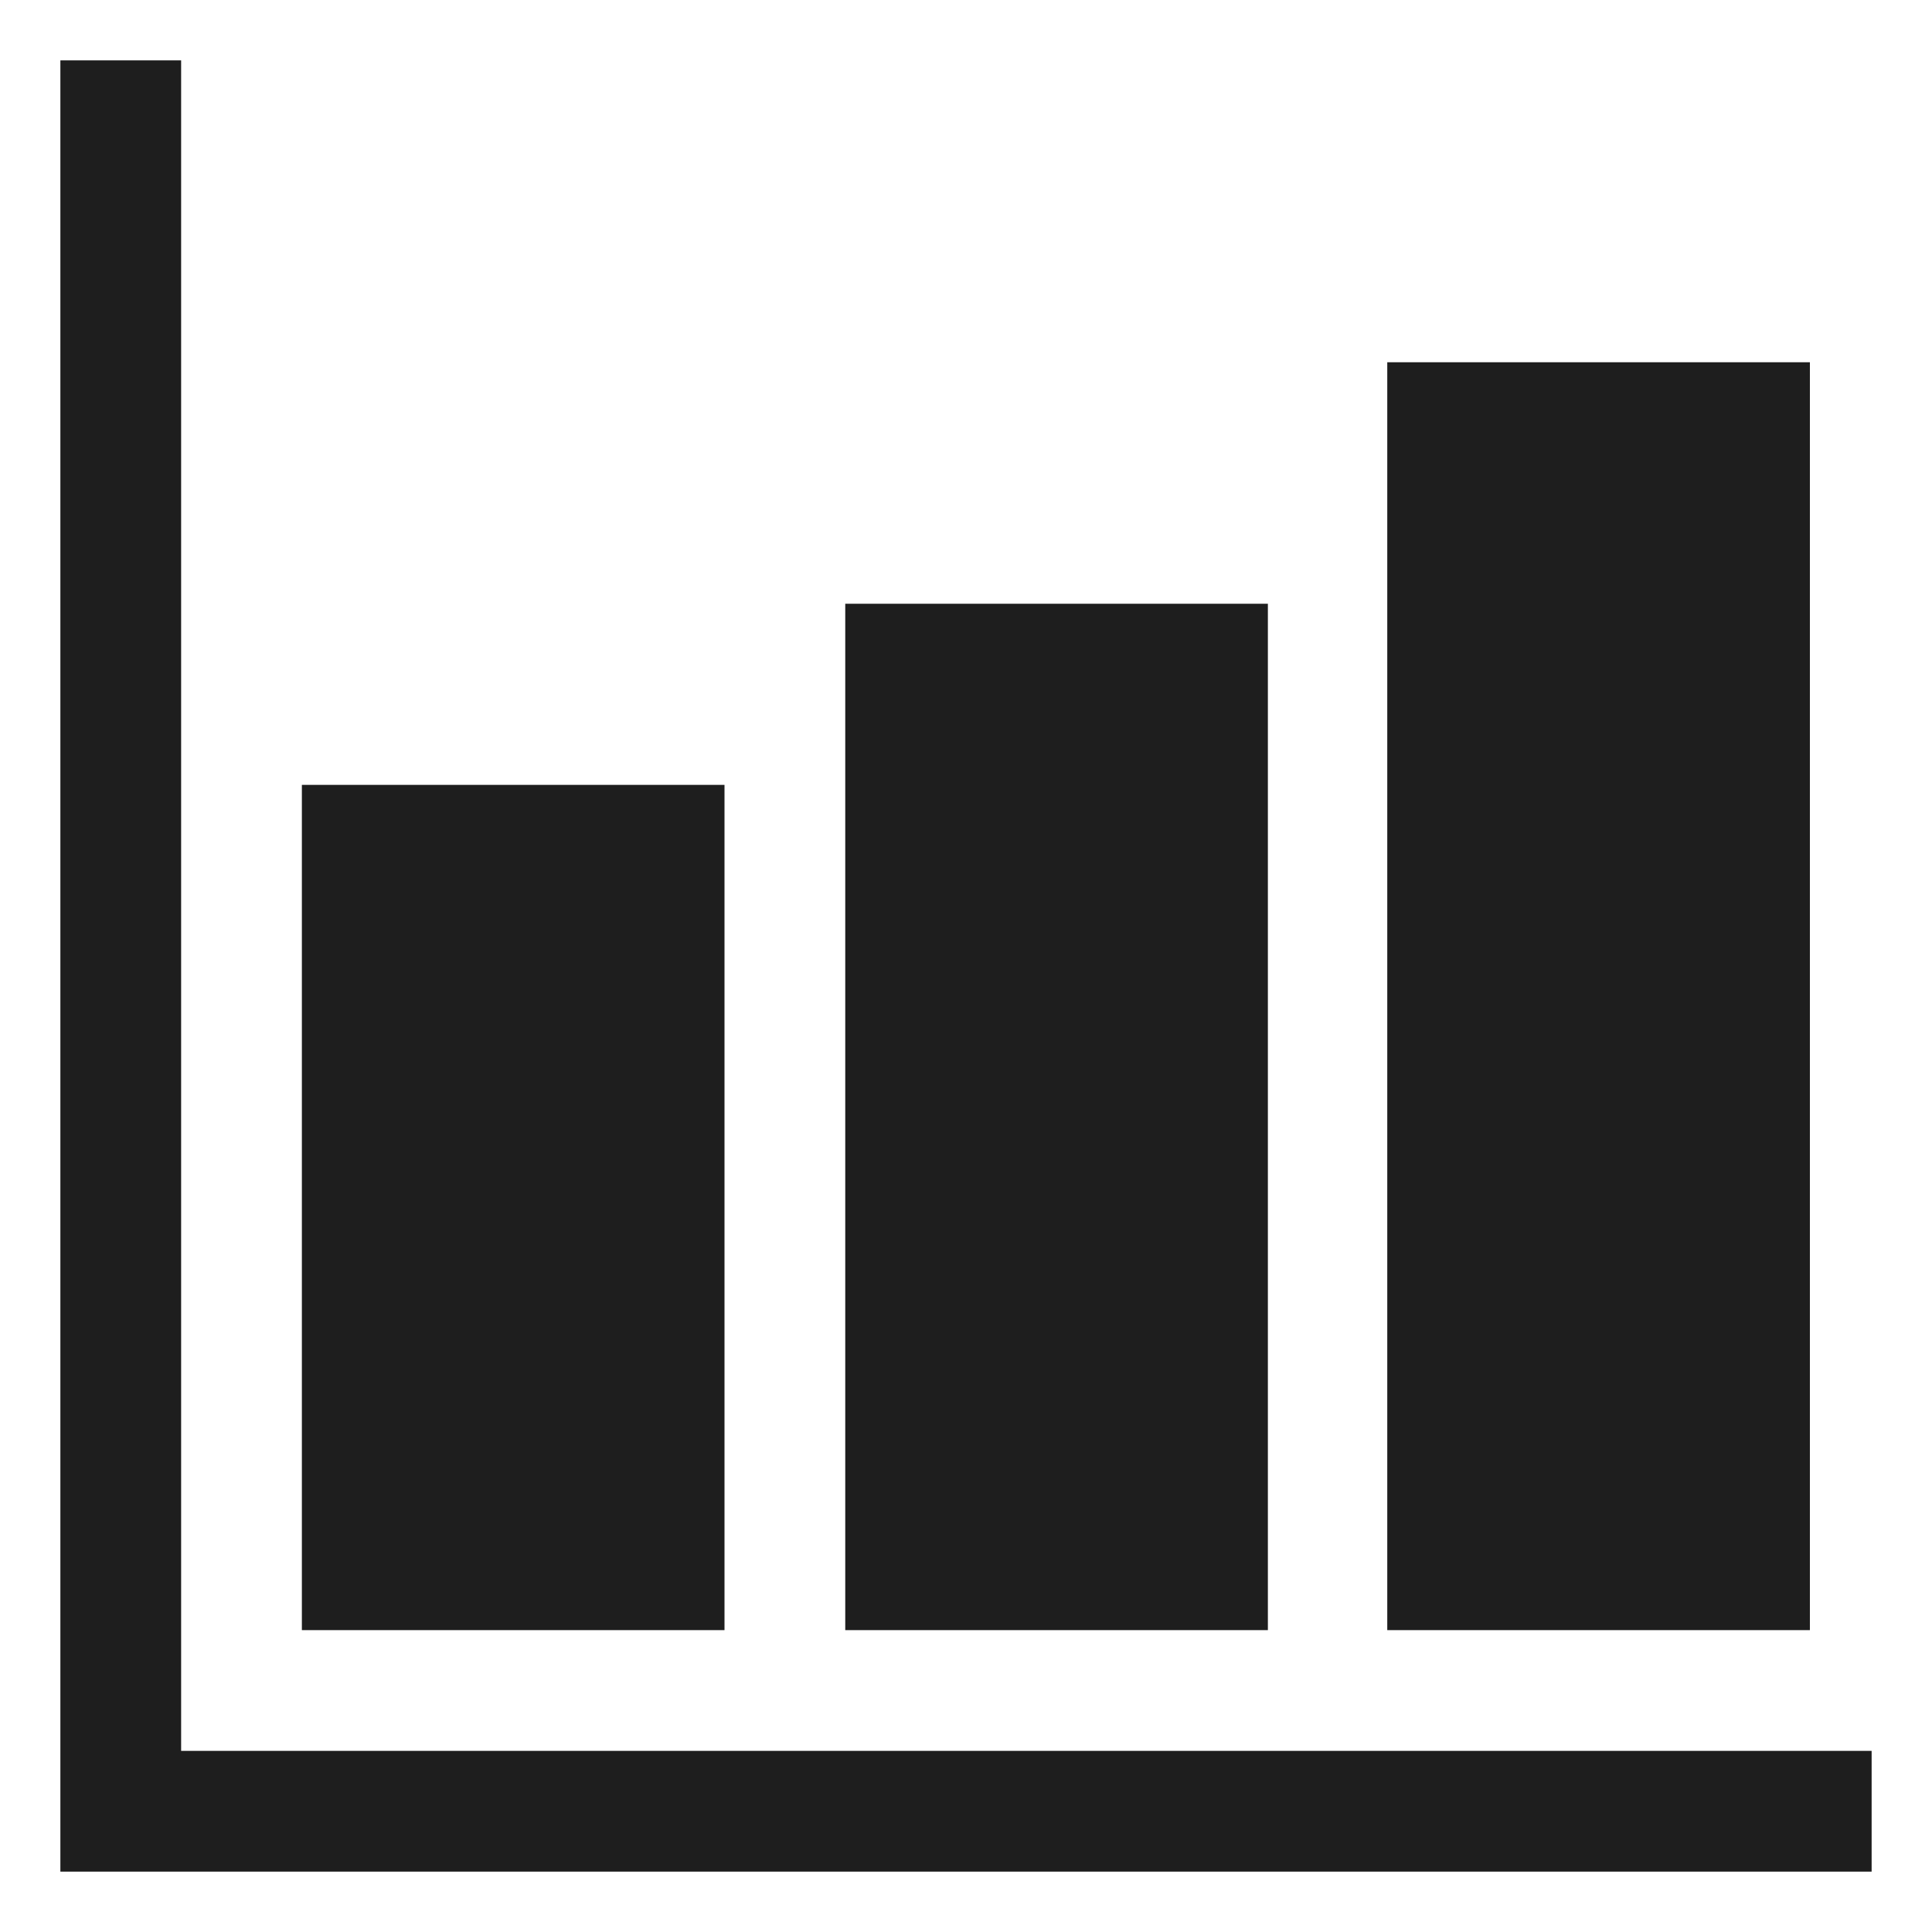
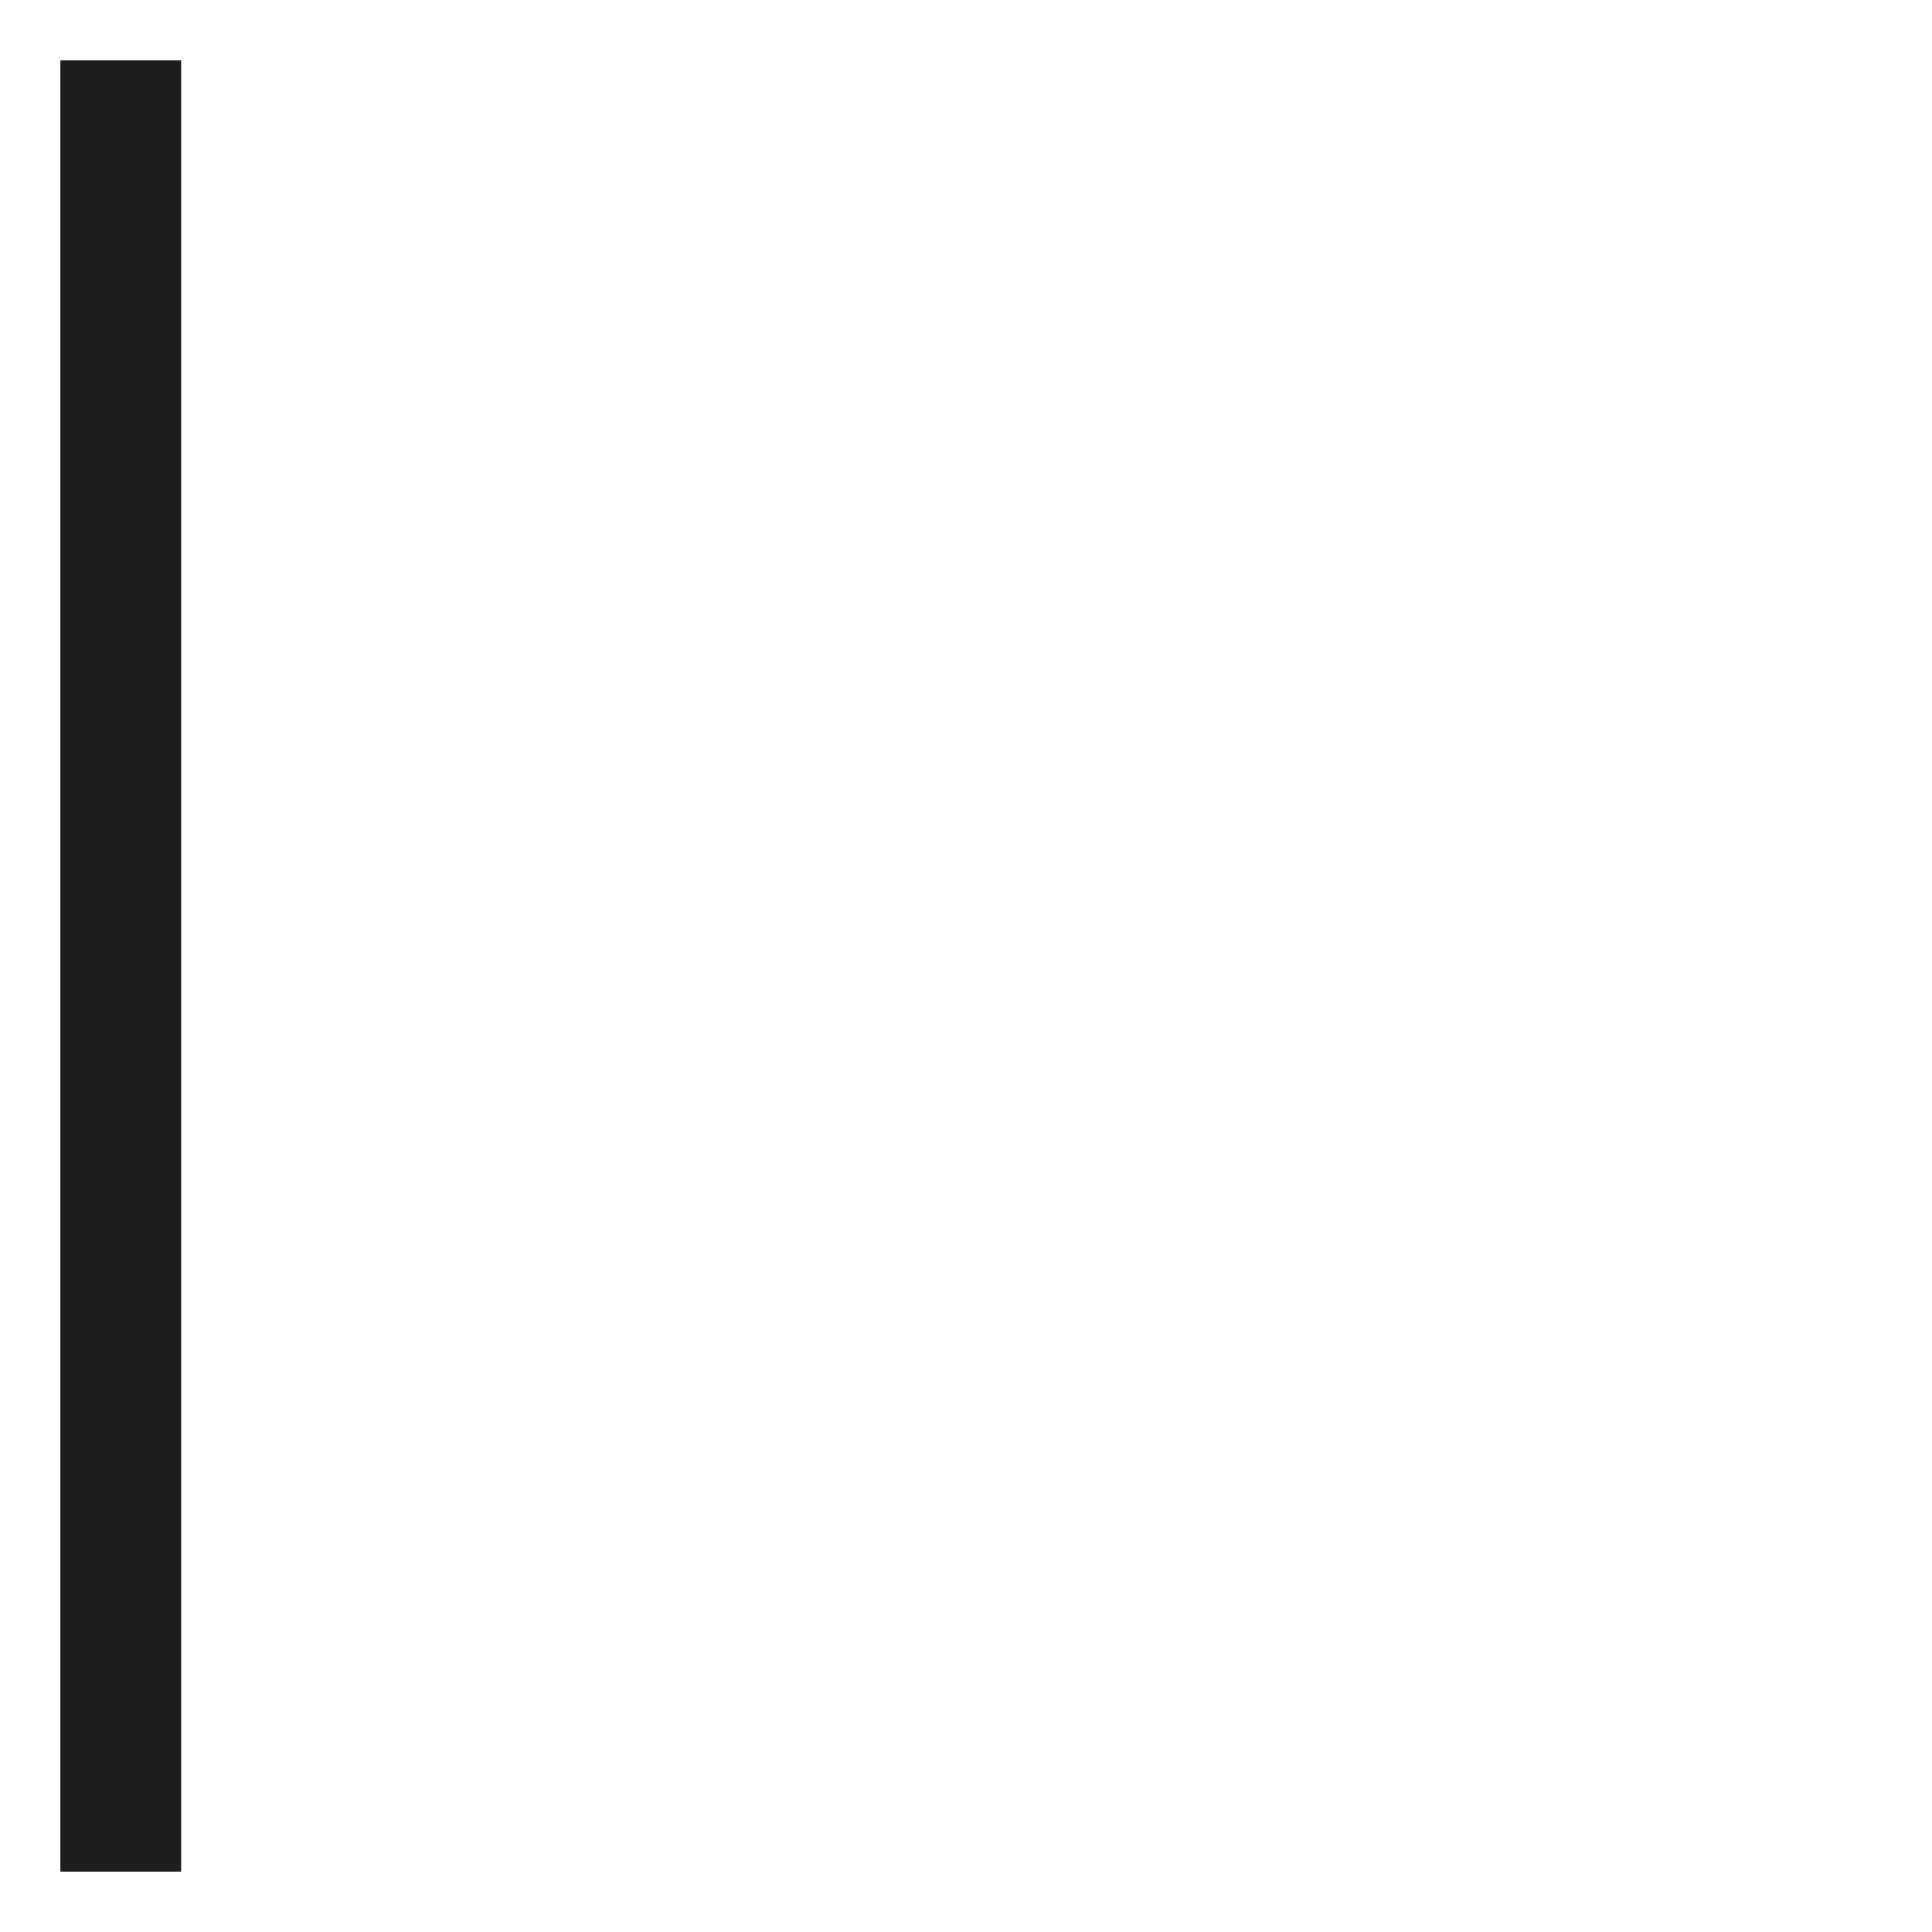
<svg xmlns="http://www.w3.org/2000/svg" fill="#1e1e1e" viewBox="0 0 512 512">
  <title>Bar Chart</title>
-   <path d="M496 496H16V16h32v448h448v32z" />
-   <path d="M192 432H80V208h112zM336 432H224V160h112zM479.64 432h-112V96h112z" />
+   <path d="M496 496H16V16h32v448v32z" />
</svg>